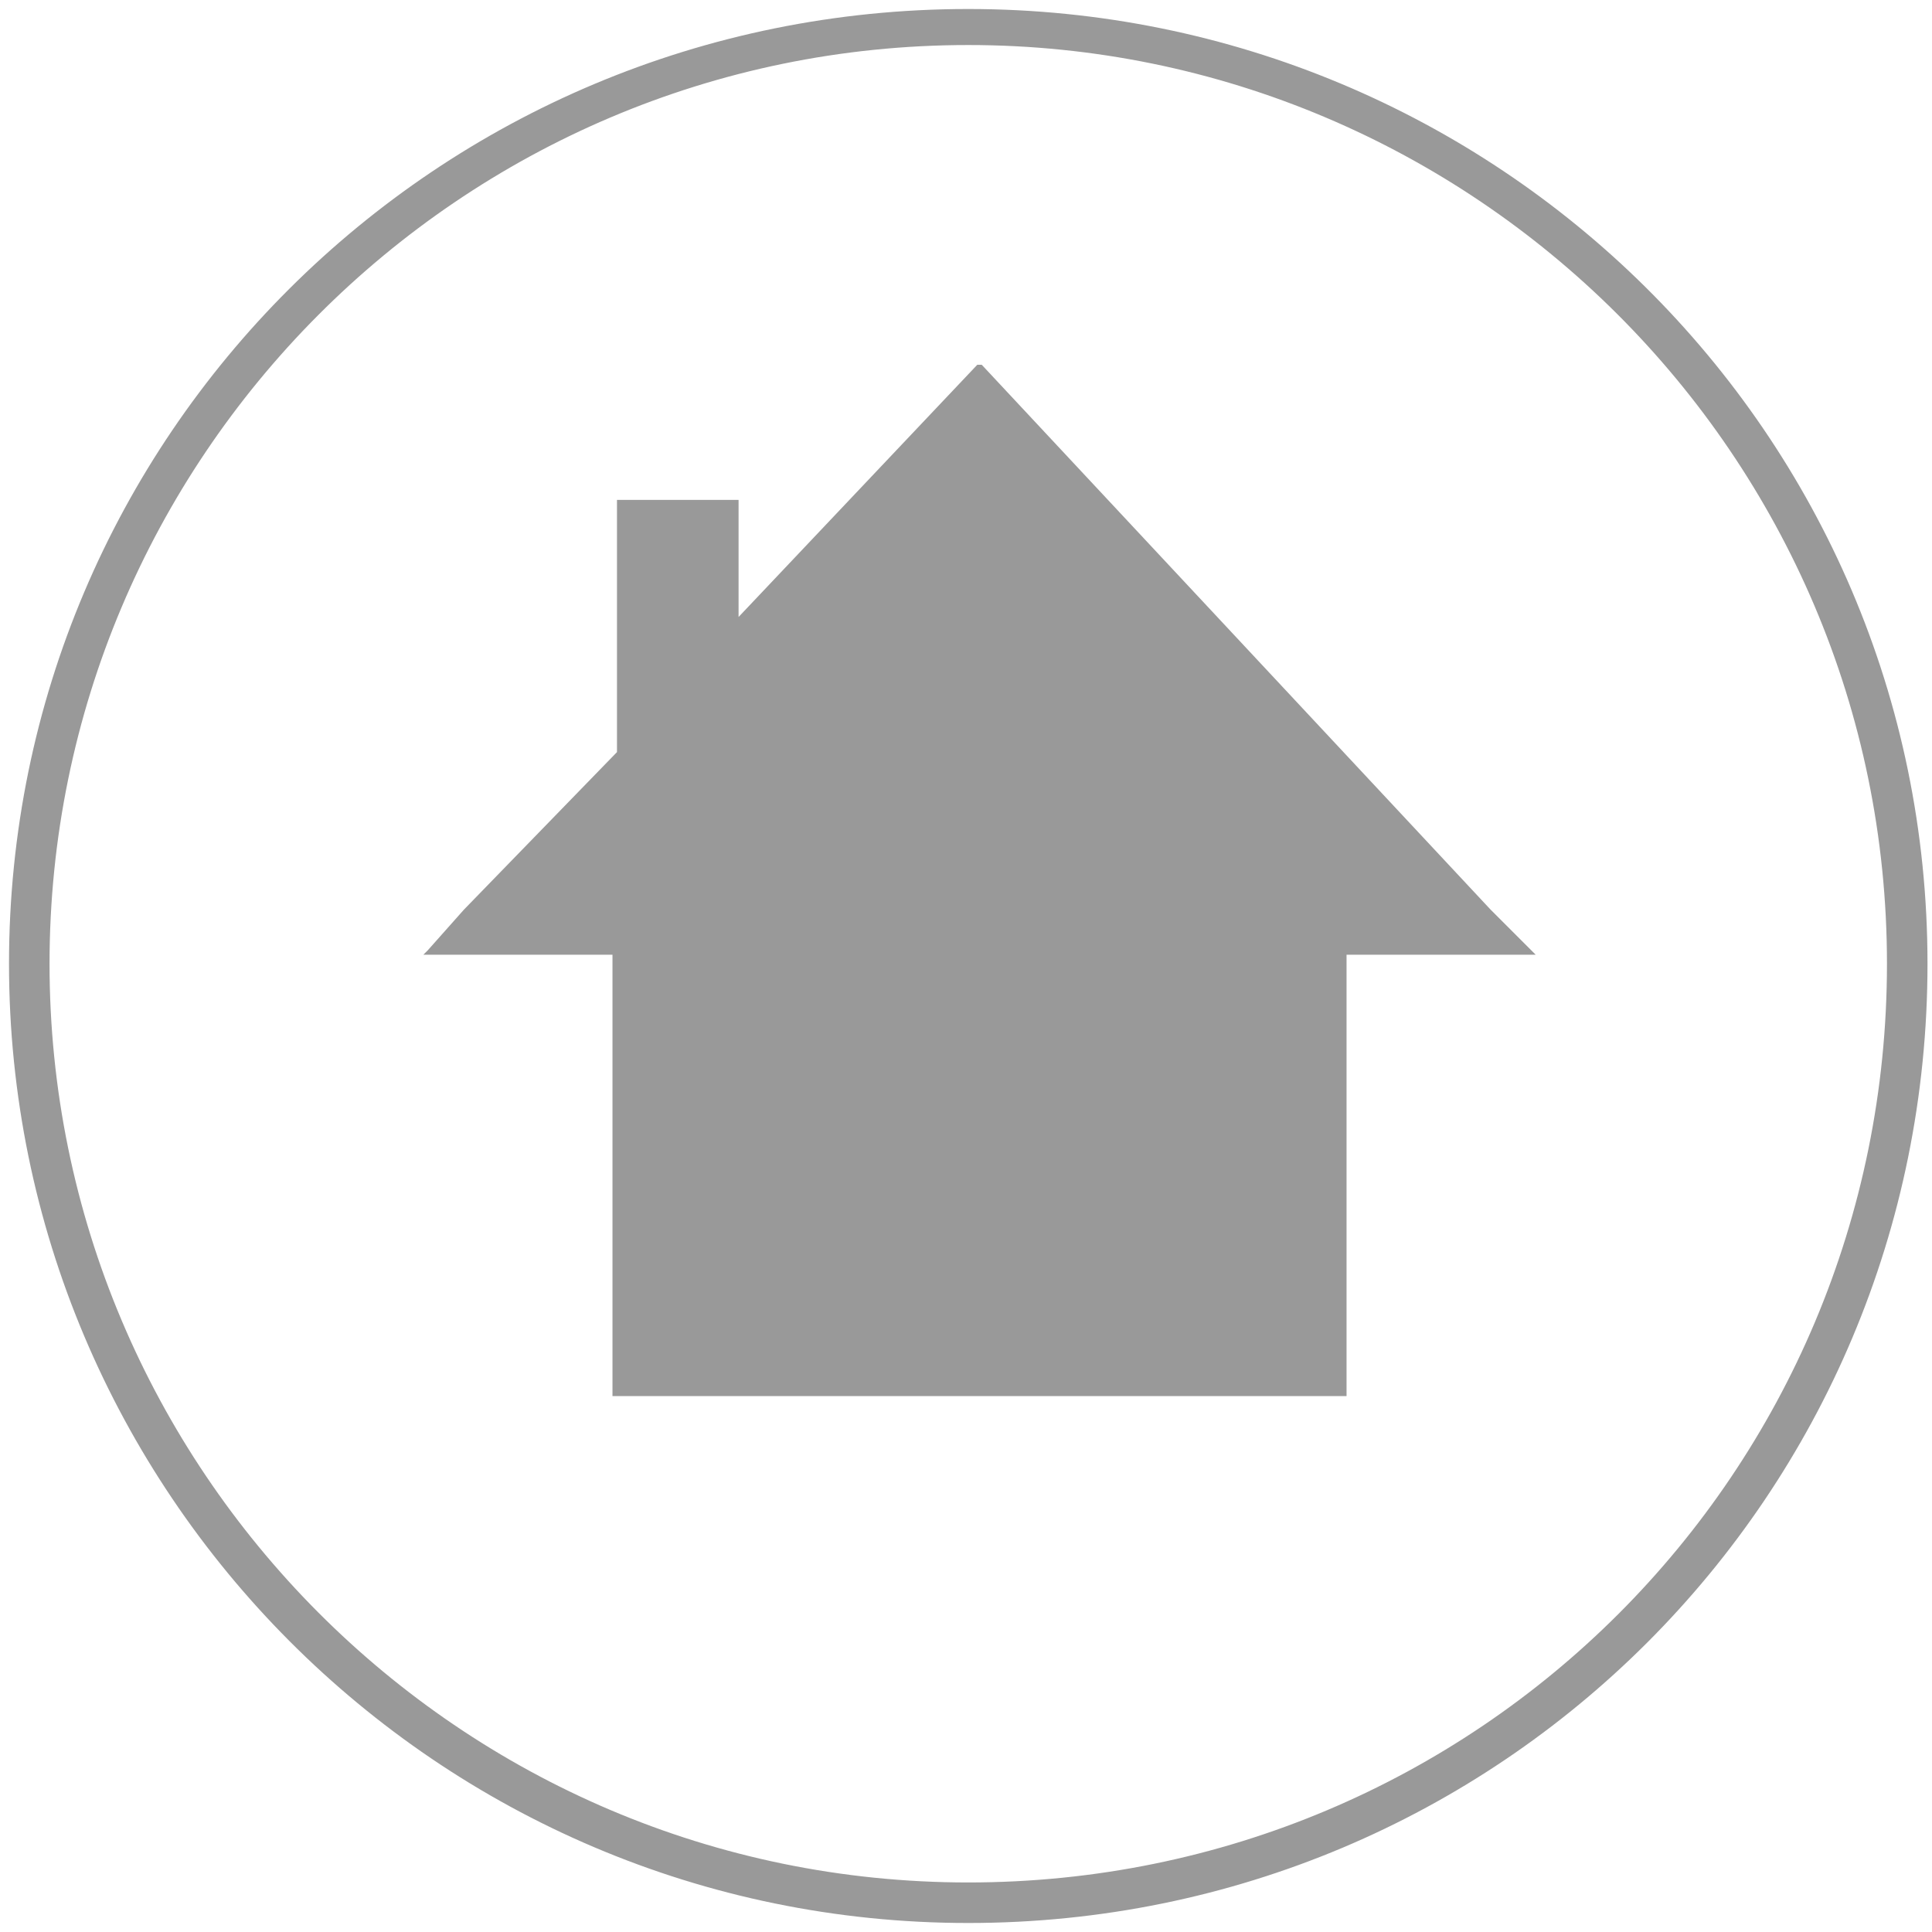
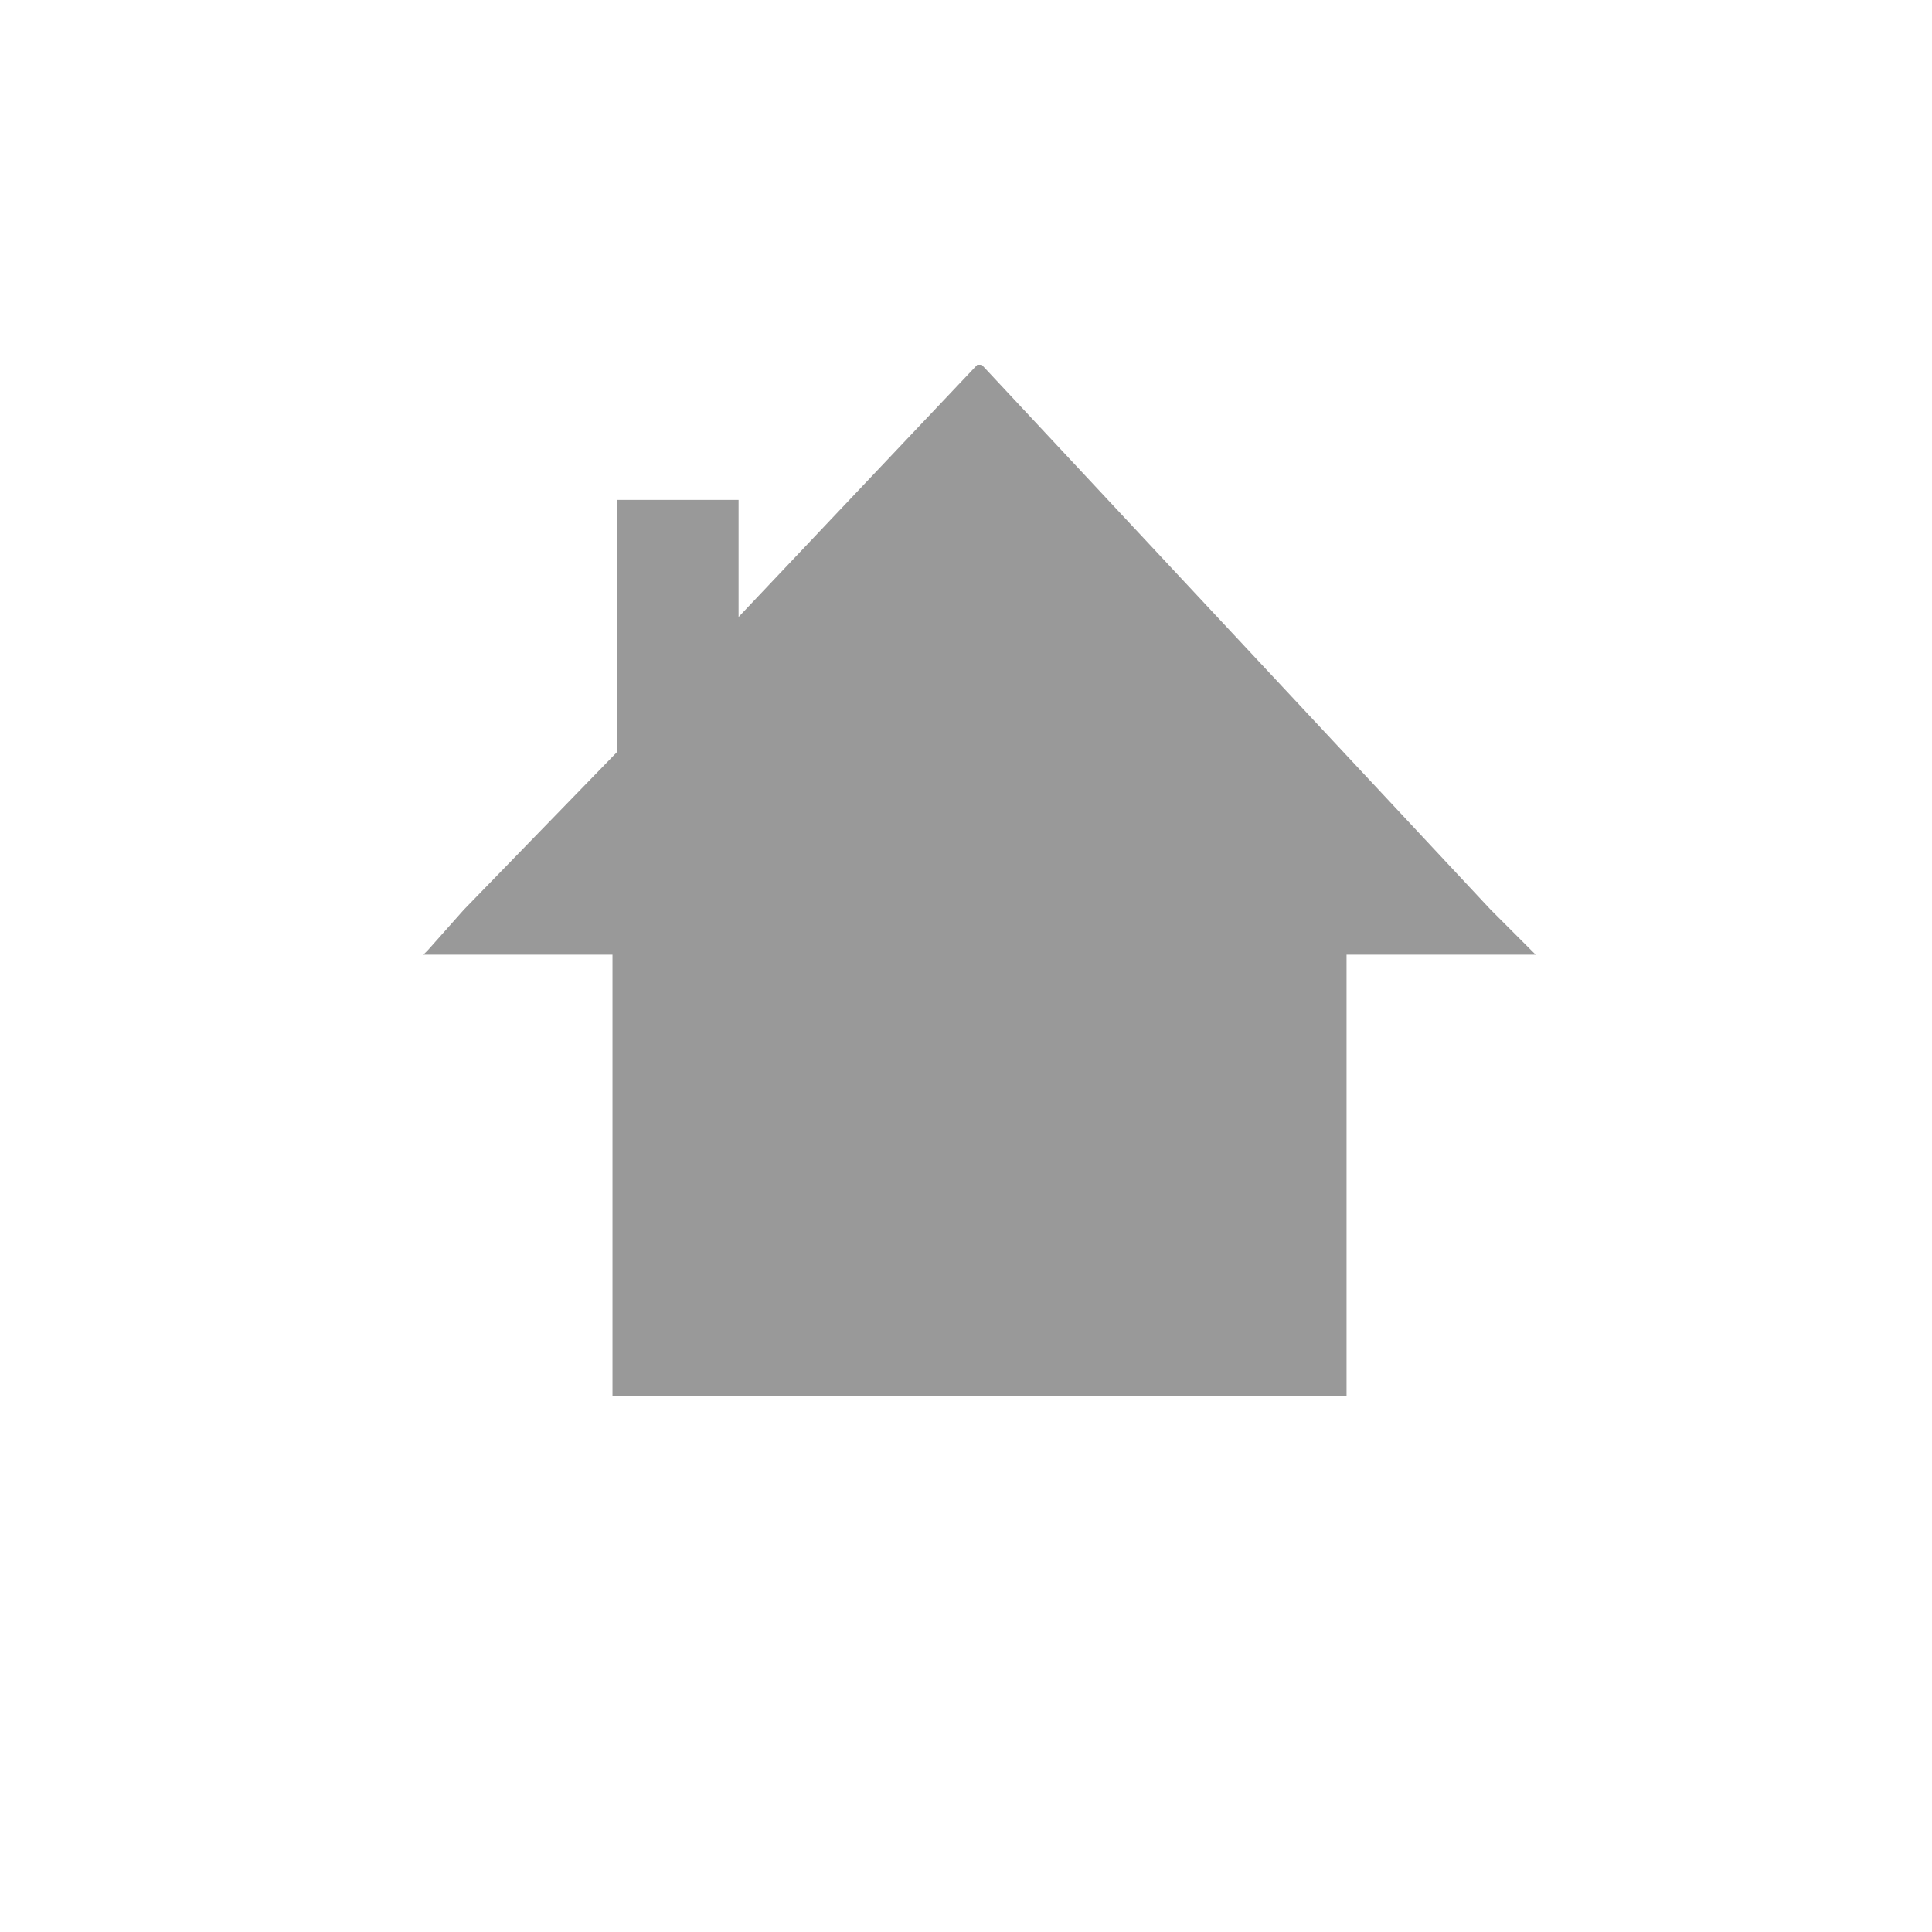
<svg xmlns="http://www.w3.org/2000/svg" version="1.1" id="Layer_1" x="0px" y="0px" viewBox="0 0 42.9 42.9" style="enable-background:new 0 0 42.9 42.9;" xml:space="preserve">
  <style type="text/css">
	.st0{fill:#999999;}
</style>
-   <path class="st0" d="M21.5,1c11.2,0,20.4,9.1,20.4,20.4s-9.1,20.4-20.4,20.4S1.1,32.6,1.1,21.4S10.2,1,21.5,1 M21.5,0.2  C9.7,0.2,0.2,9.7,0.2,21.4s9.5,21.3,21.3,21.3s21.3-9.5,21.3-21.3S33.2,0.2,21.5,0.2L21.5,0.2L21.5,0.2z" />
  <polygon class="st0" points="34,21.1 34,21.1 33.1,20.2 21.8,8.1 21.7,8.1 21.7,8.1 16.4,13.7 16.4,11.1 13.7,11.1 13.7,16.7   10.3,20.2 9.5,21.1 9.5,21.1 9.4,21.2 13.6,21.2 13.6,31 20.6,31 21.5,31 29.9,31 29.9,21.2 34.1,21.2 " />
</svg>